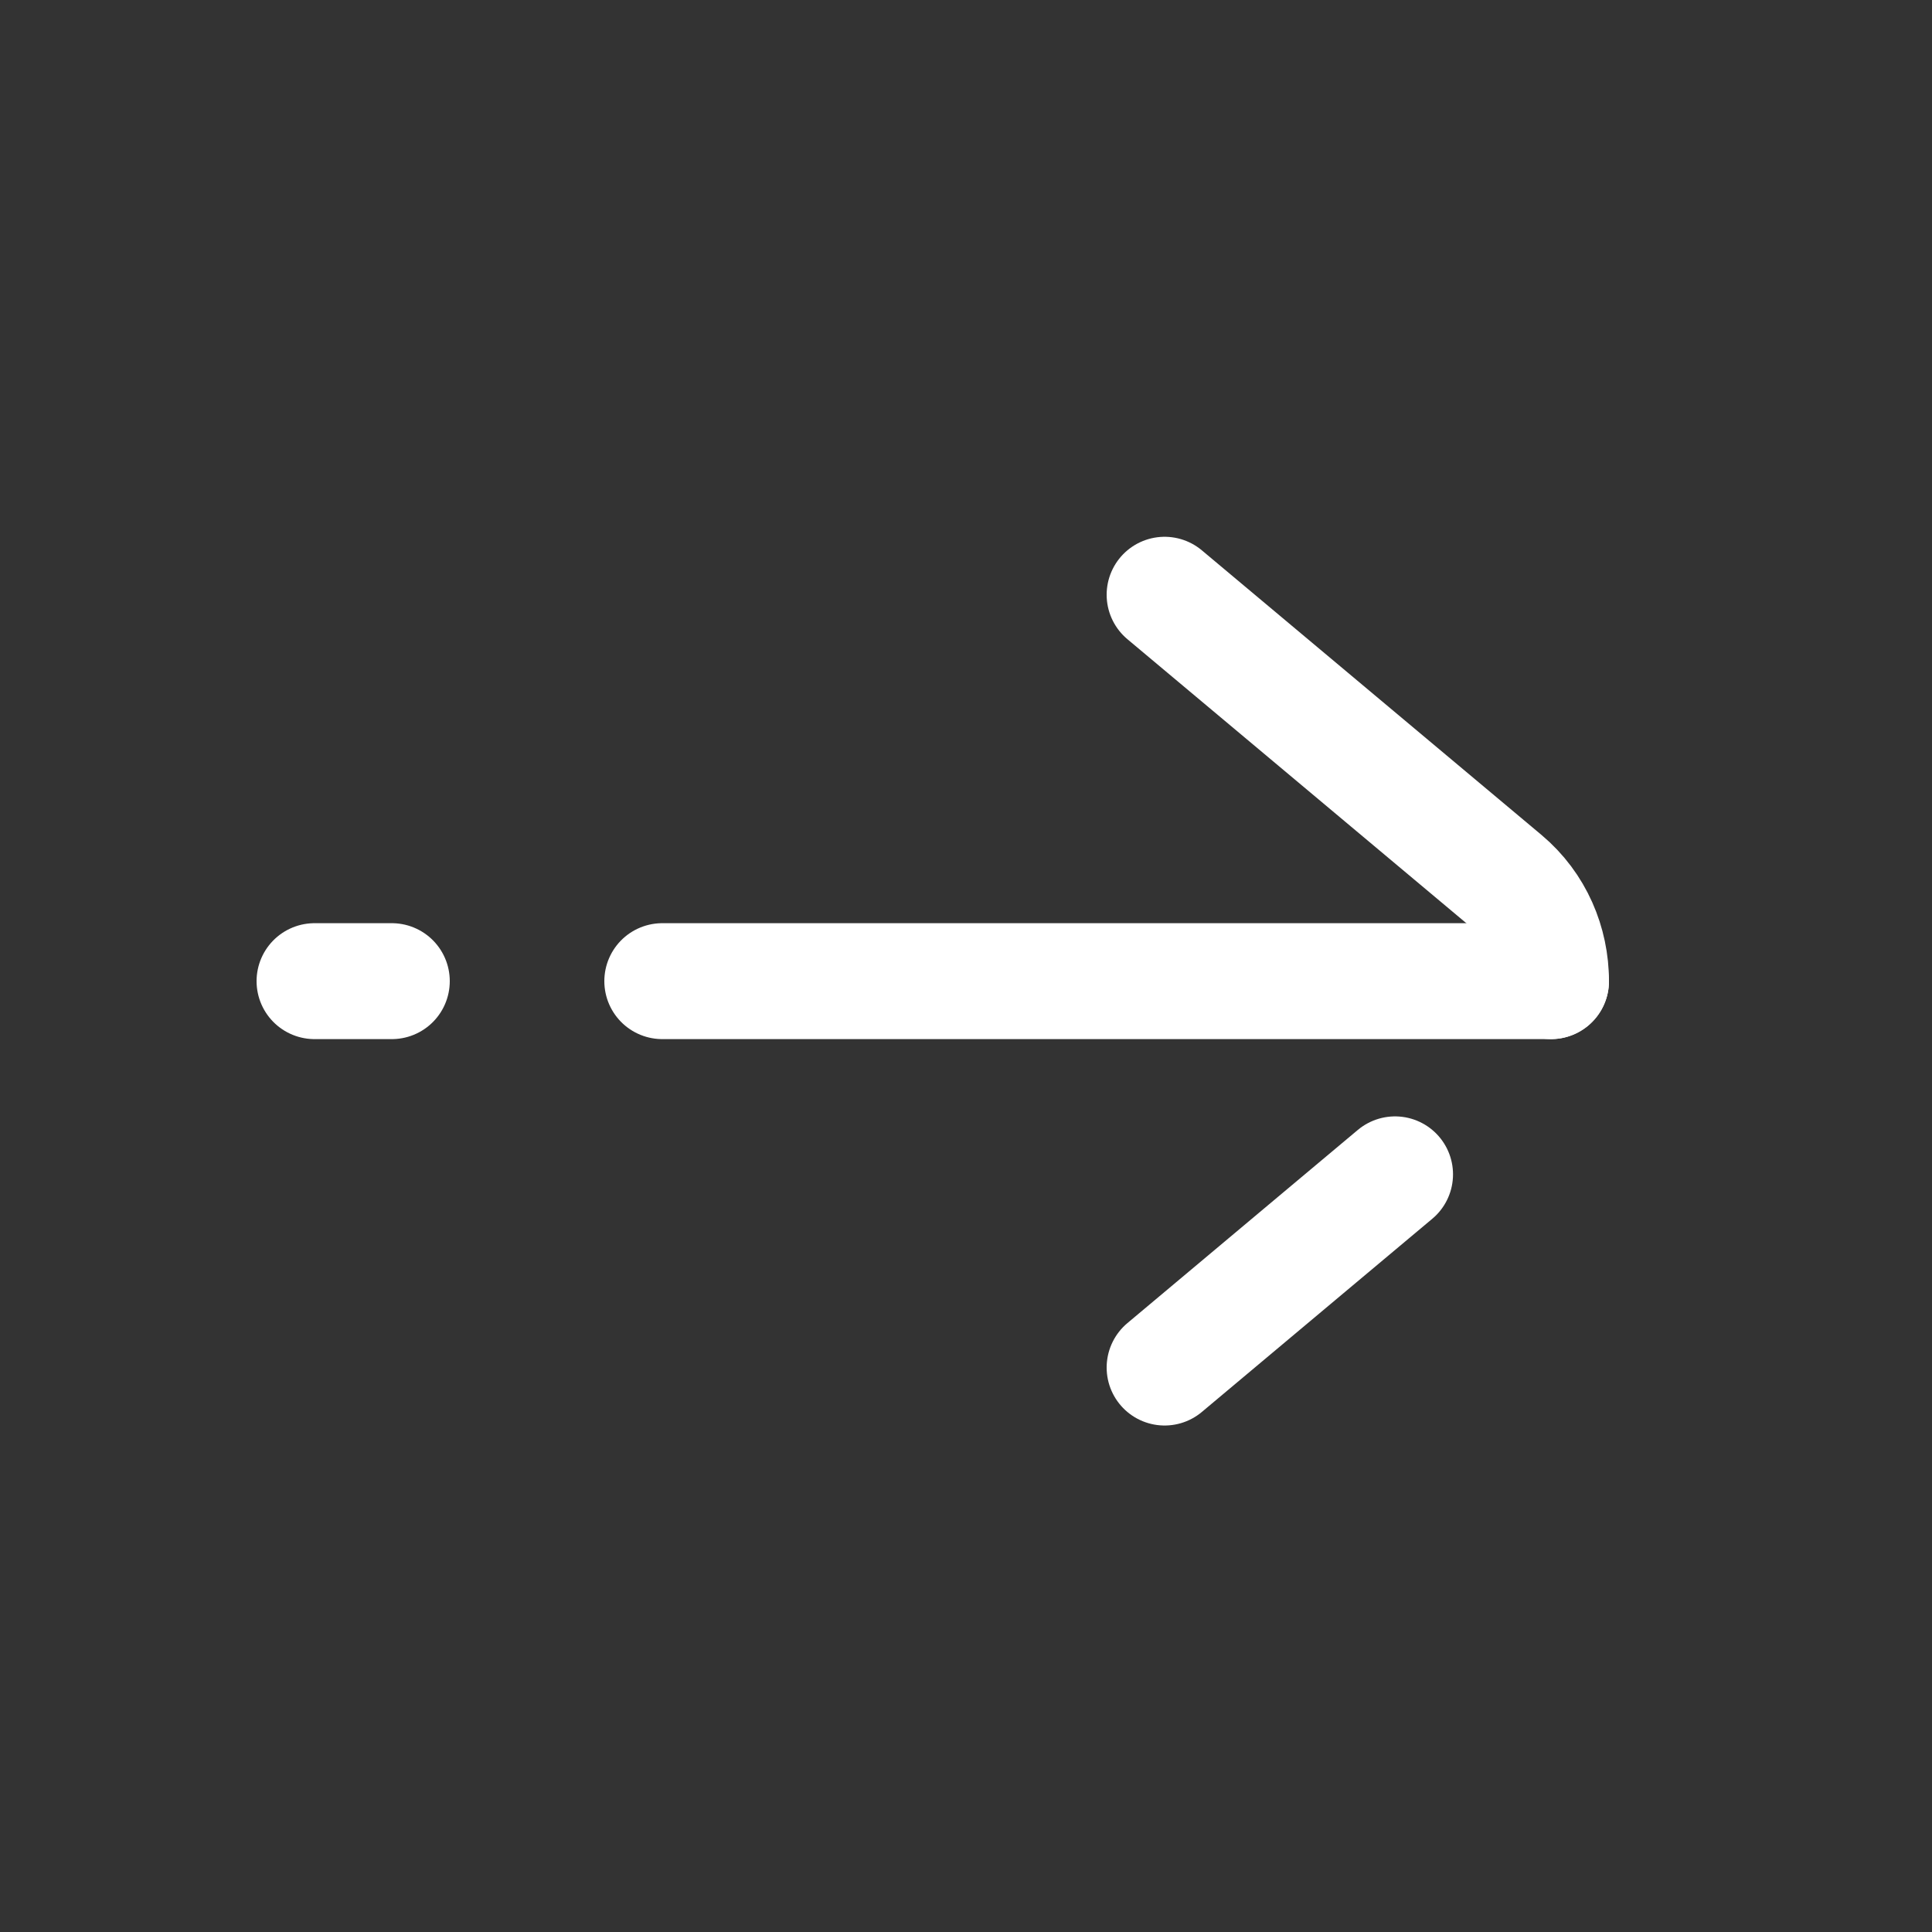
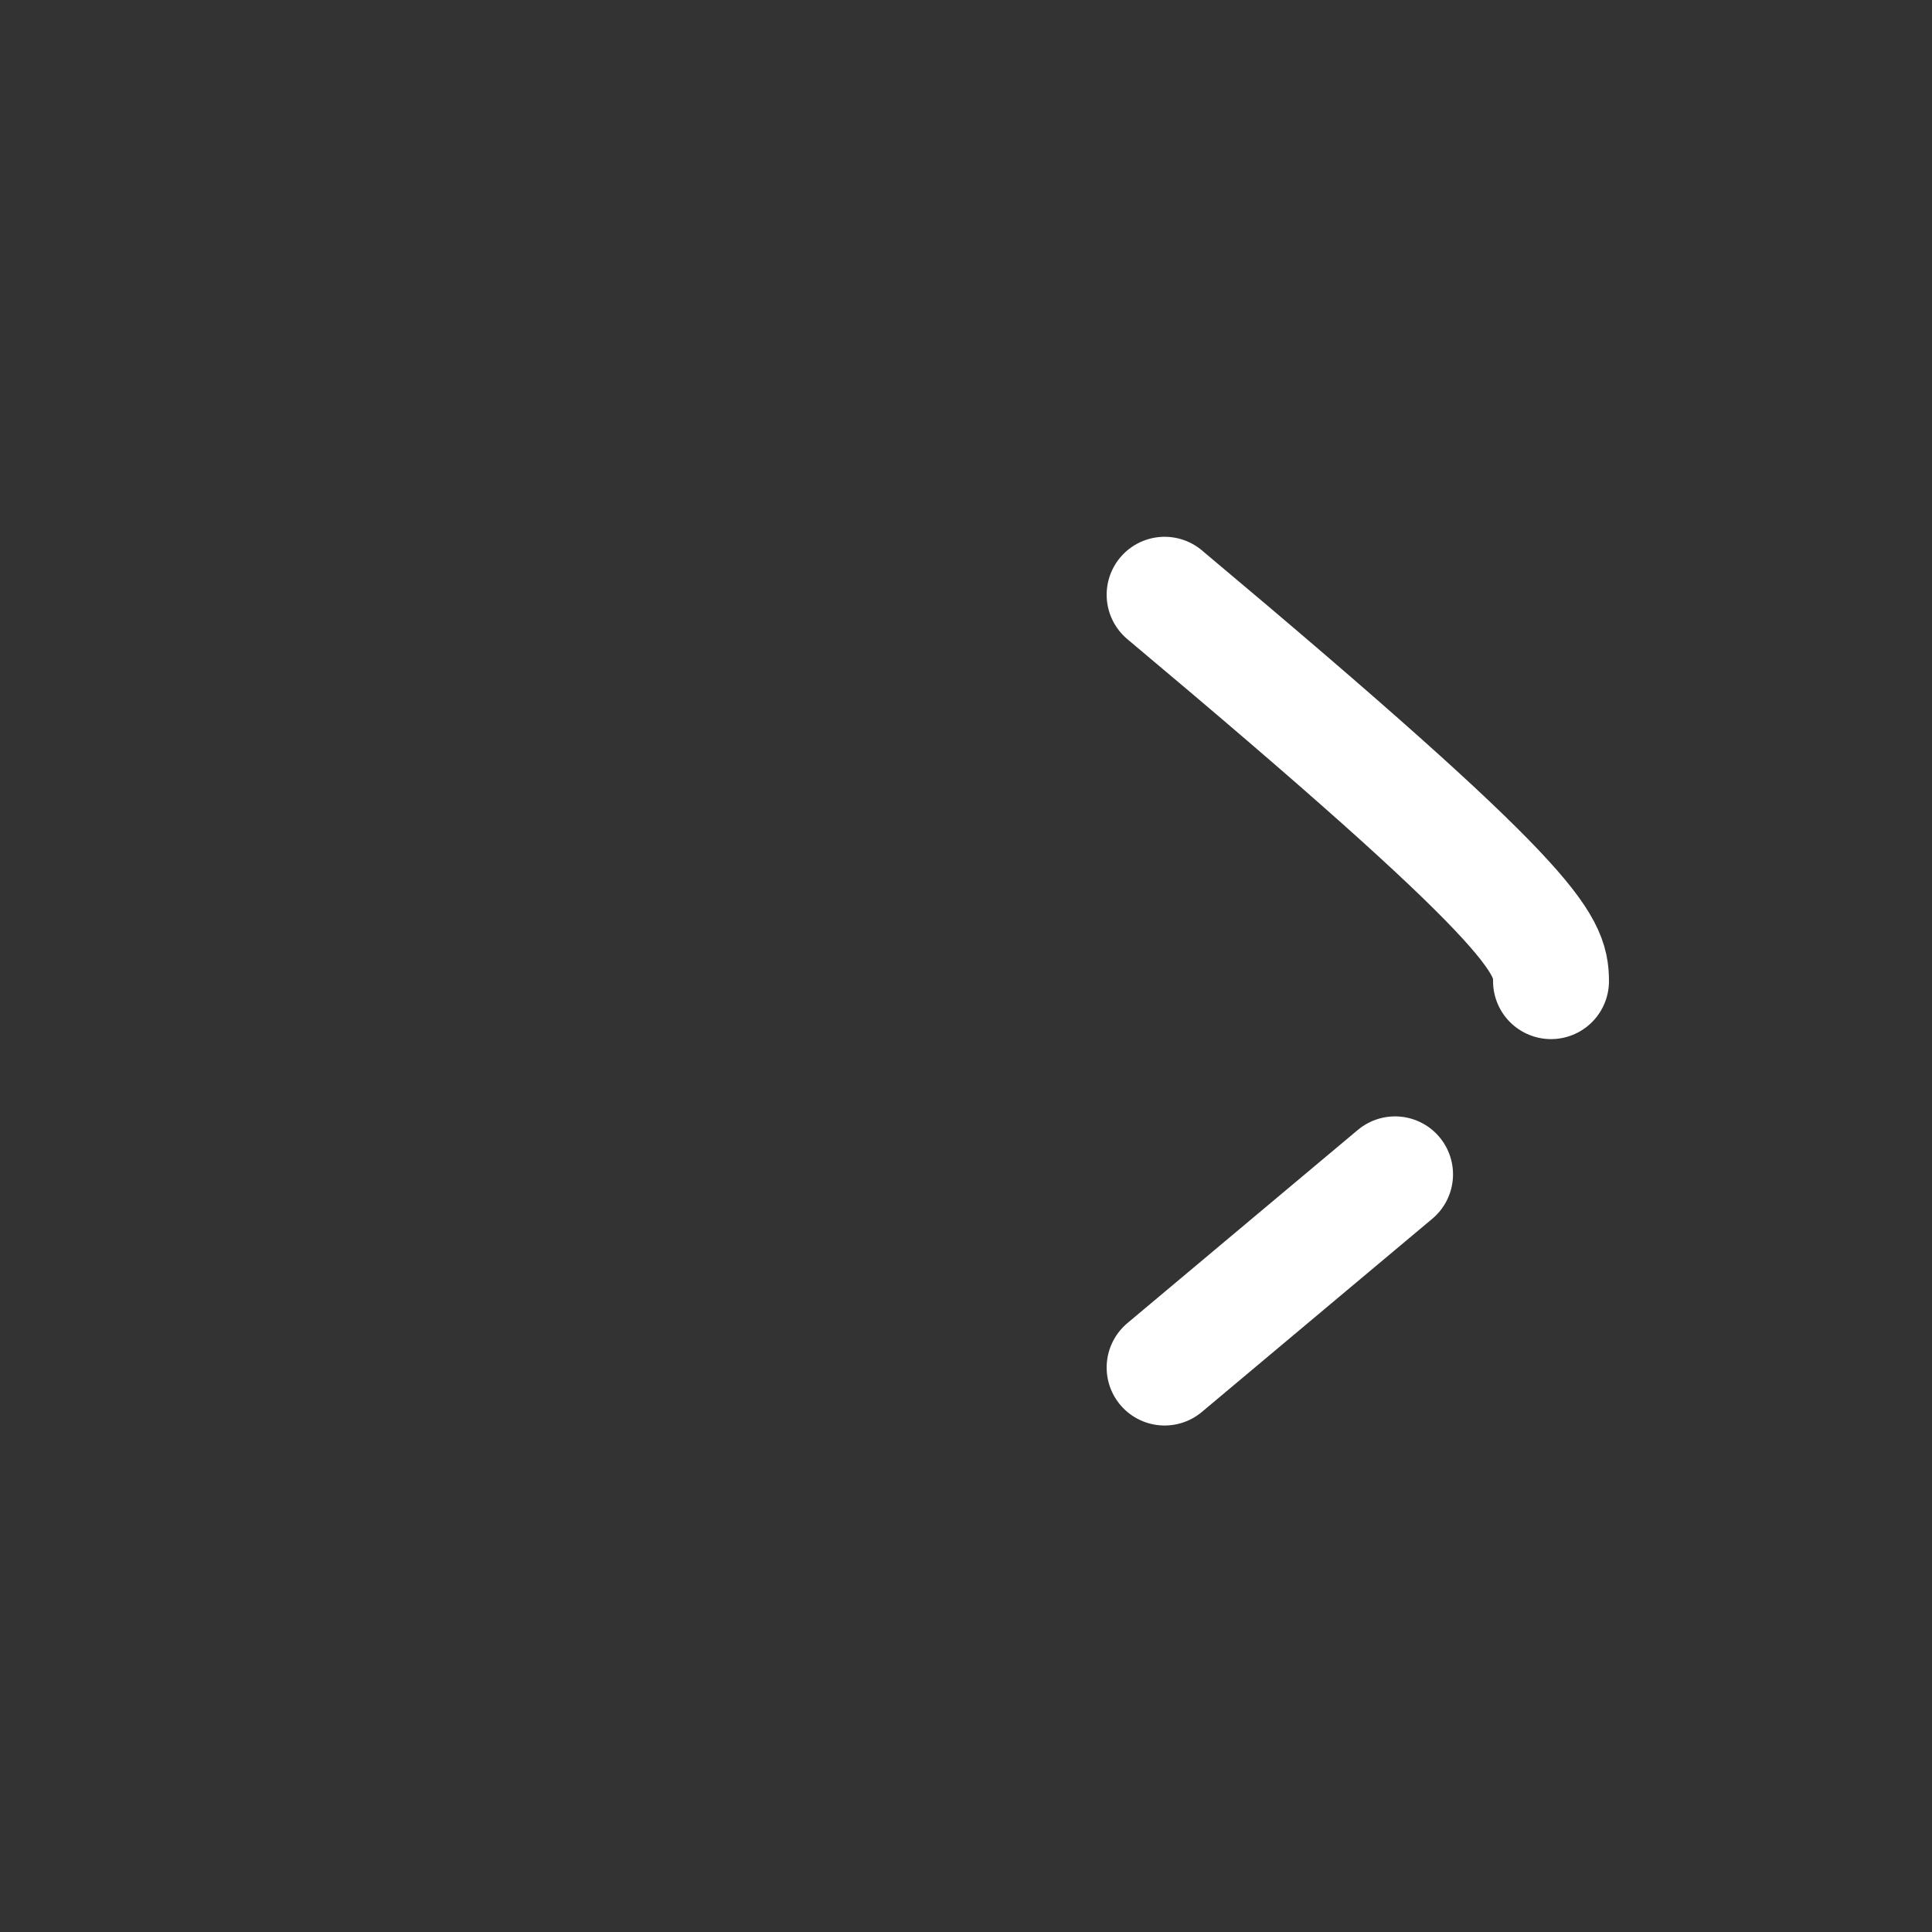
<svg xmlns="http://www.w3.org/2000/svg" width="25" height="25" viewBox="0 0 25 25" fill="none">
  <rect x="0" y="0" width="25" height="25" fill="#333333" stroke="none" />
-   <path d="M15.07 17.696L17.07 16.019L18.052 15.196M15.07 7.696L19.464 11.378C19.868 11.717 20.07 12.207 20.07 12.696" stroke="white" stroke-width="1.5" stroke-linecap="round" stroke-linejoin="round" />
-   <path d="M4.07 12.696H5.07M20.07 12.696H8.57" stroke="white" stroke-width="1.5" stroke-linecap="round" />
+   <path d="M15.07 17.696L17.07 16.019L18.052 15.196M15.07 7.696C19.868 11.717 20.07 12.207 20.07 12.696" stroke="white" stroke-width="1.5" stroke-linecap="round" stroke-linejoin="round" />
</svg>